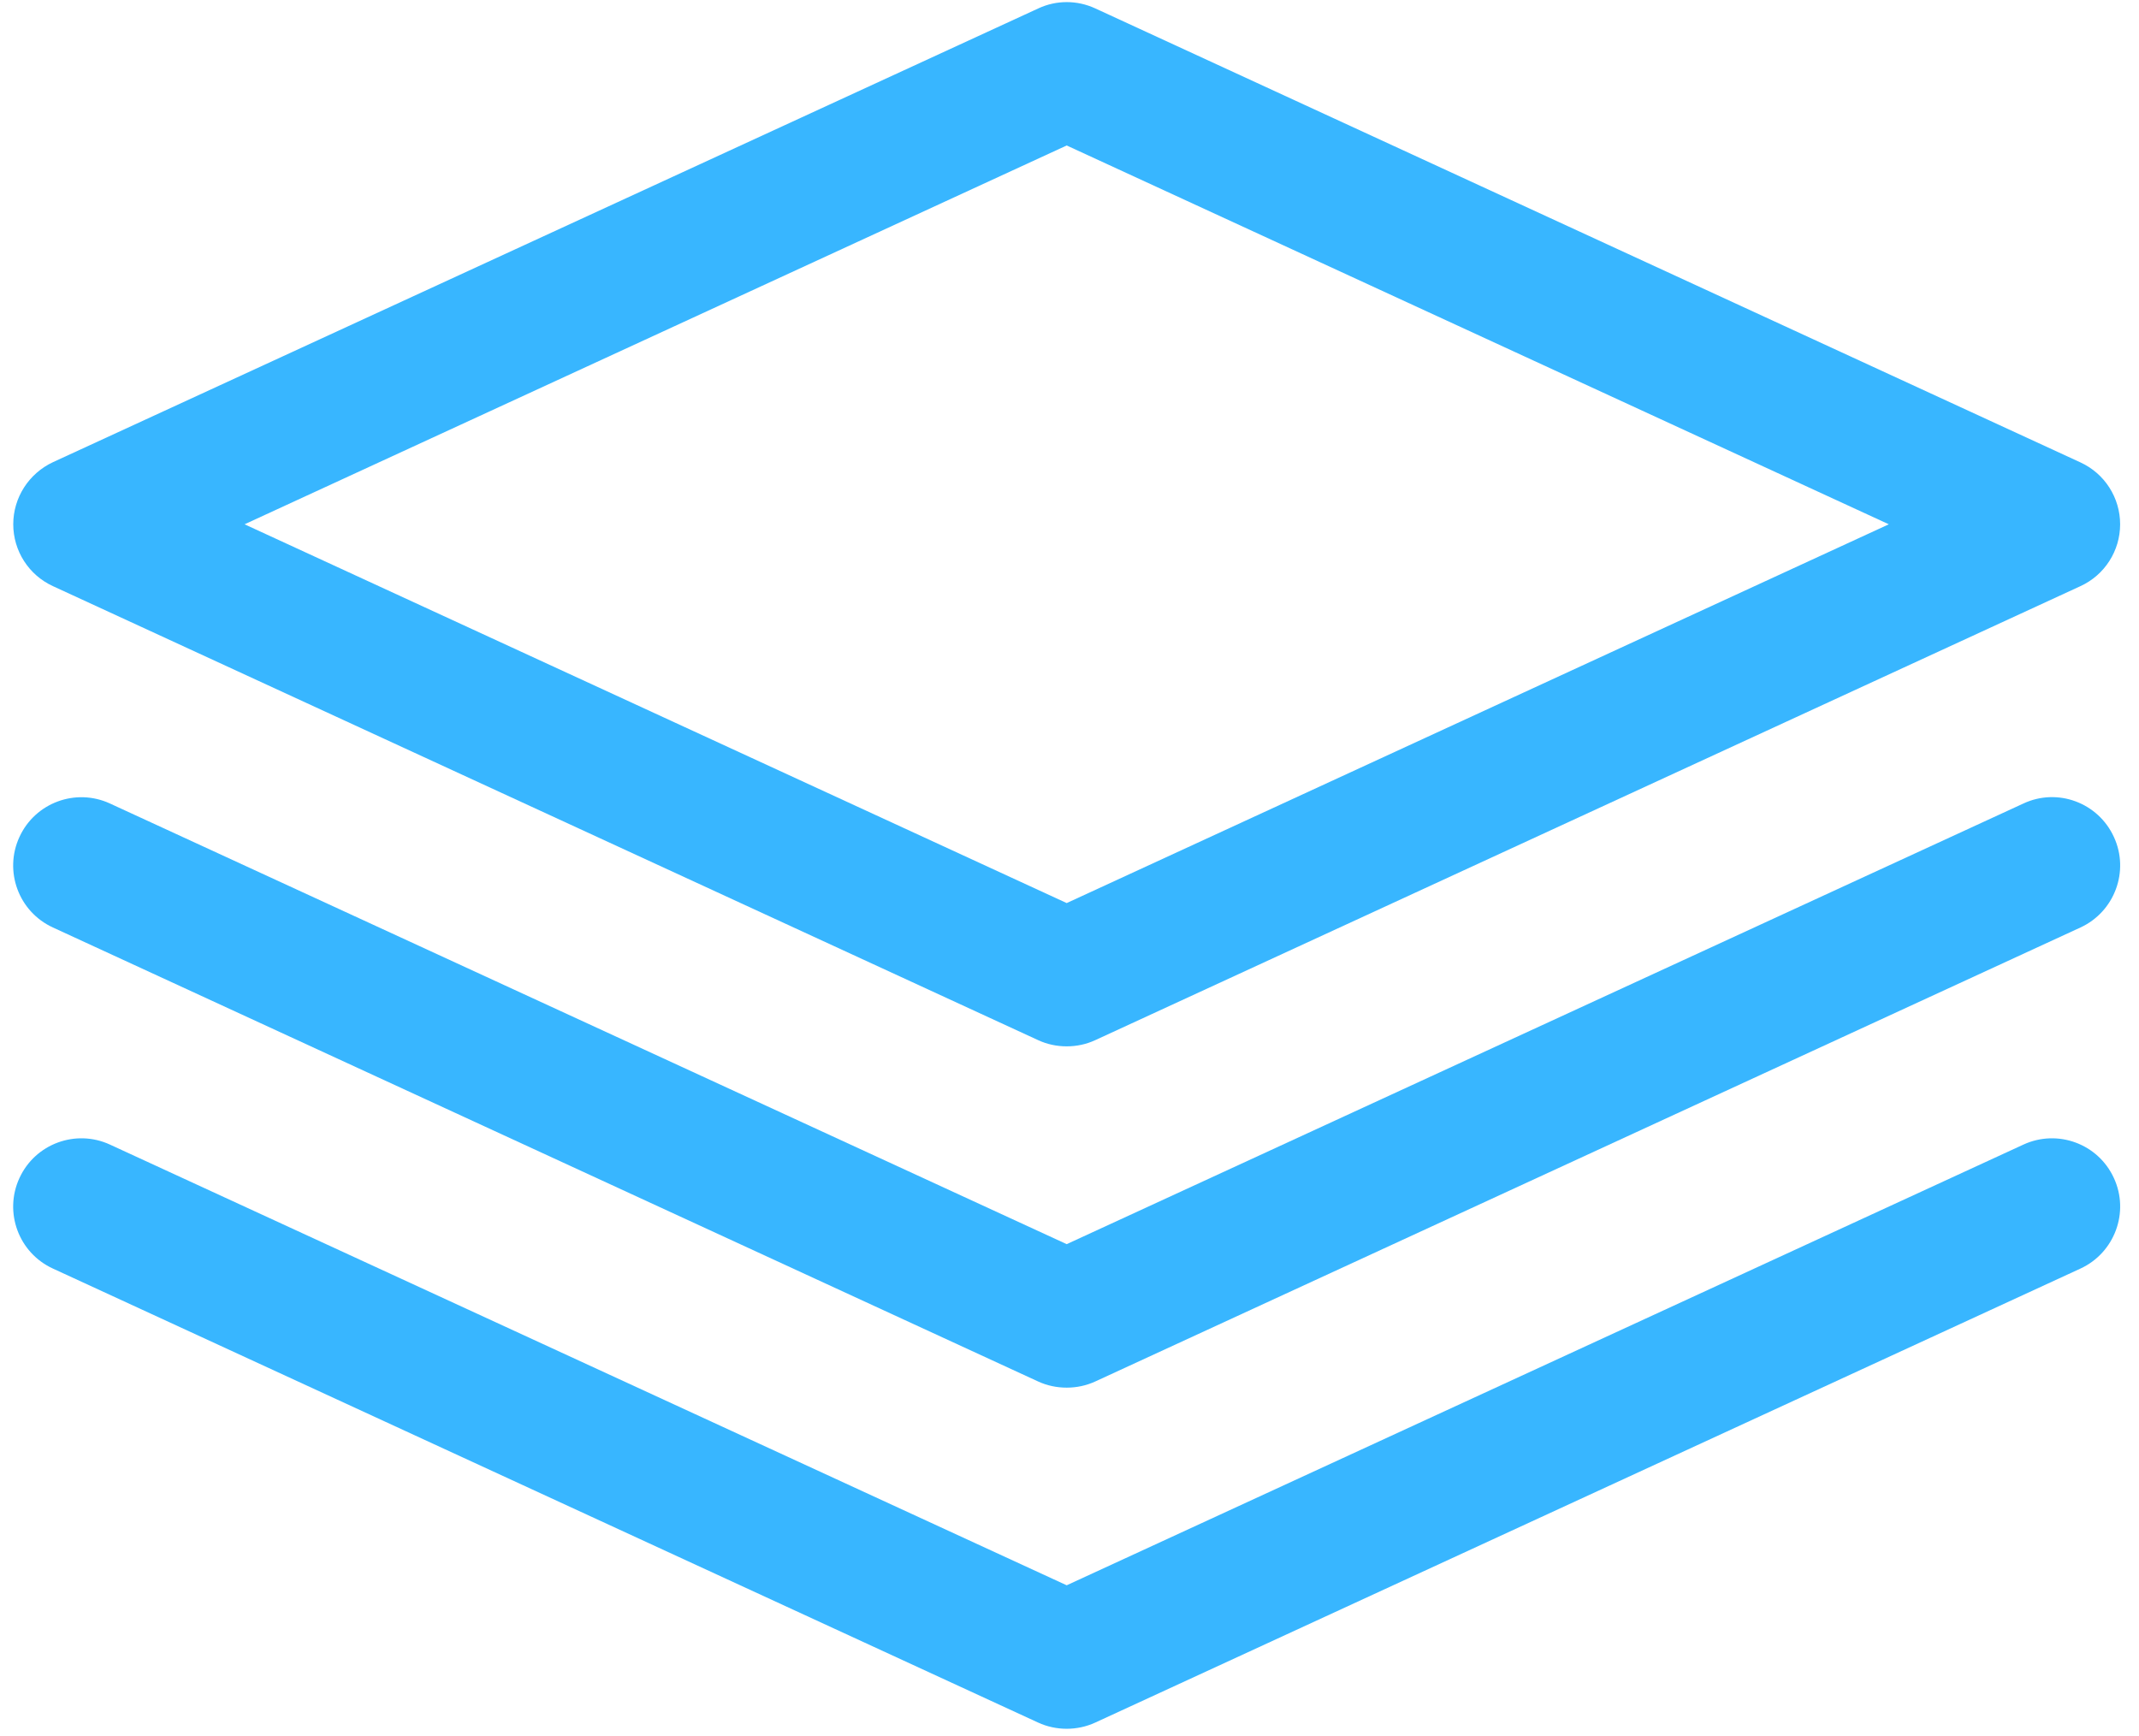
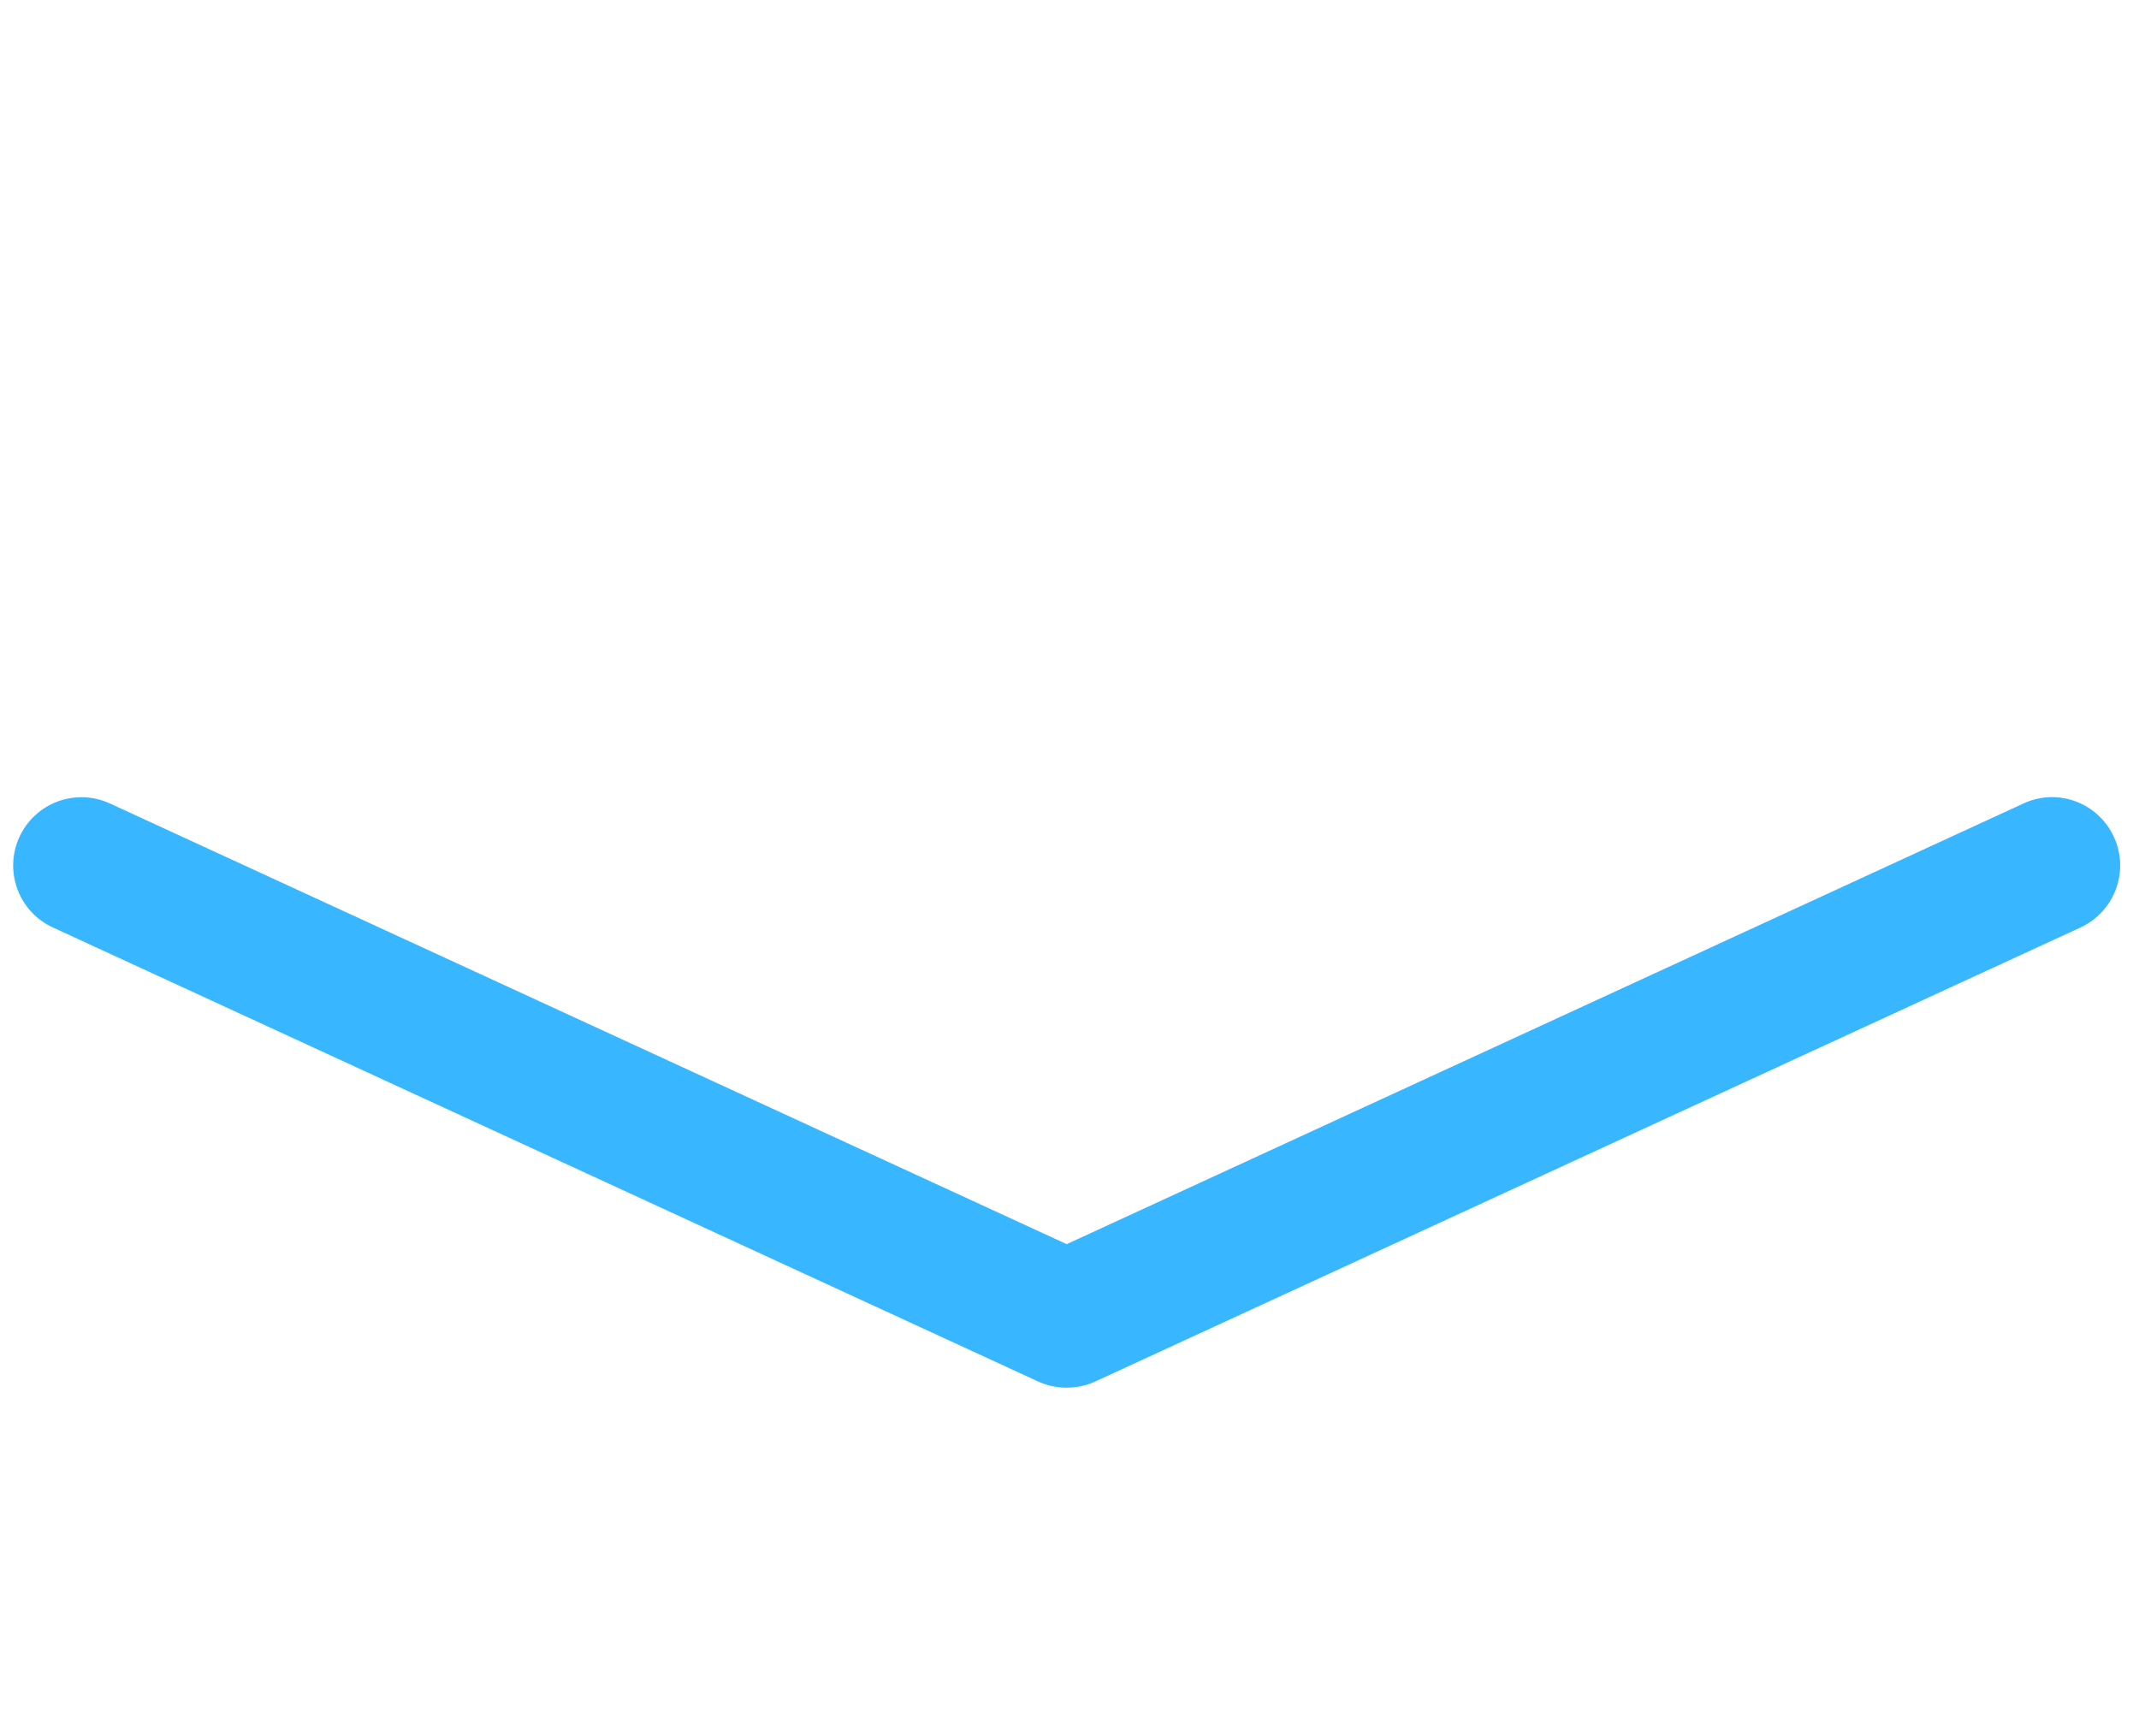
<svg xmlns="http://www.w3.org/2000/svg" width="308" zoomAndPan="magnify" viewBox="0 0 230.88 187.5" height="250" preserveAspectRatio="xMidYMid meet" version="1.0">
  <path fill="#38b6ff" d="M 218.461 86.773 L 115.137 134.363 L 11.812 86.773 C 8.125 85.074 3.742 86.68 2.039 90.391 C 0.34 94.078 1.945 98.461 5.656 100.164 L 112.047 149.191 C 113.027 149.645 114.082 149.859 115.137 149.859 C 116.191 149.859 117.242 149.645 118.227 149.191 L 224.617 100.164 C 228.305 98.461 229.934 94.078 228.23 90.391 C 226.531 86.68 222.148 85.051 218.461 86.773 Z M 218.461 86.773 " fill-opacity="1" fill-rule="nonzero" />
-   <path fill="#38b6ff" d="M 218.461 123.609 L 115.137 171.203 L 11.812 123.609 C 8.125 121.91 3.742 123.516 2.039 127.227 C 0.34 130.914 1.945 135.297 5.656 137 L 112.047 186.027 C 113.027 186.48 114.082 186.699 115.137 186.699 C 116.191 186.699 117.242 186.48 118.227 186.027 L 224.617 137 C 228.305 135.297 229.934 130.914 228.23 127.227 C 226.531 123.516 222.148 121.91 218.461 123.609 Z M 218.461 123.609 " fill-opacity="1" fill-rule="nonzero" />
-   <path fill="#38b6ff" d="M 5.656 63.301 L 112.047 112.328 C 113.027 112.785 114.082 113 115.137 113 C 116.191 113 117.242 112.785 118.227 112.328 L 224.617 63.301 C 227.227 62.105 228.902 59.492 228.902 56.621 C 228.902 53.746 227.227 51.137 224.617 49.938 L 118.227 0.91 C 116.262 0 114.012 0 112.07 0.91 L 5.656 49.914 C 3.047 51.137 1.371 53.746 1.371 56.621 C 1.371 59.492 3.047 62.105 5.656 63.301 Z M 115.137 15.711 L 203.922 56.621 L 115.137 97.527 L 26.352 56.621 Z M 115.137 15.711 " fill-opacity="1" fill-rule="nonzero" />
</svg>